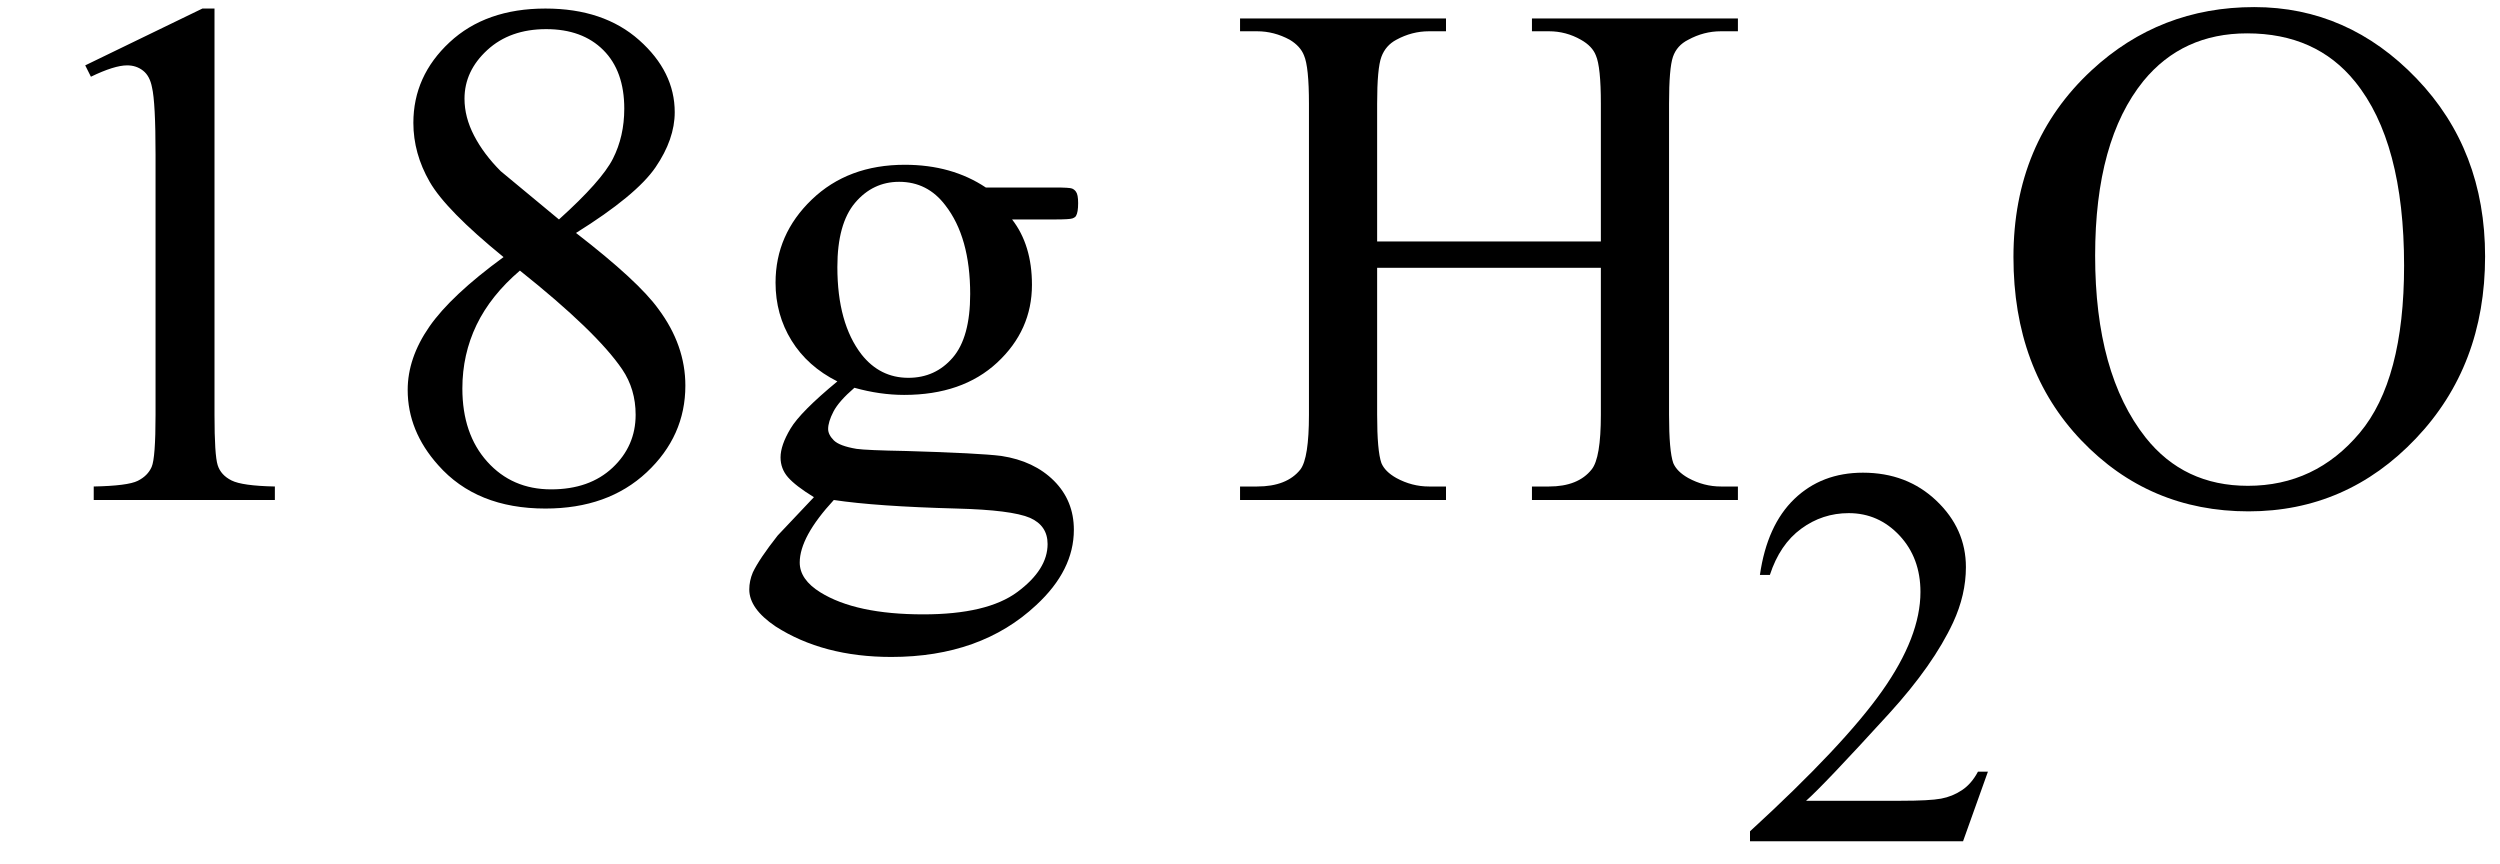
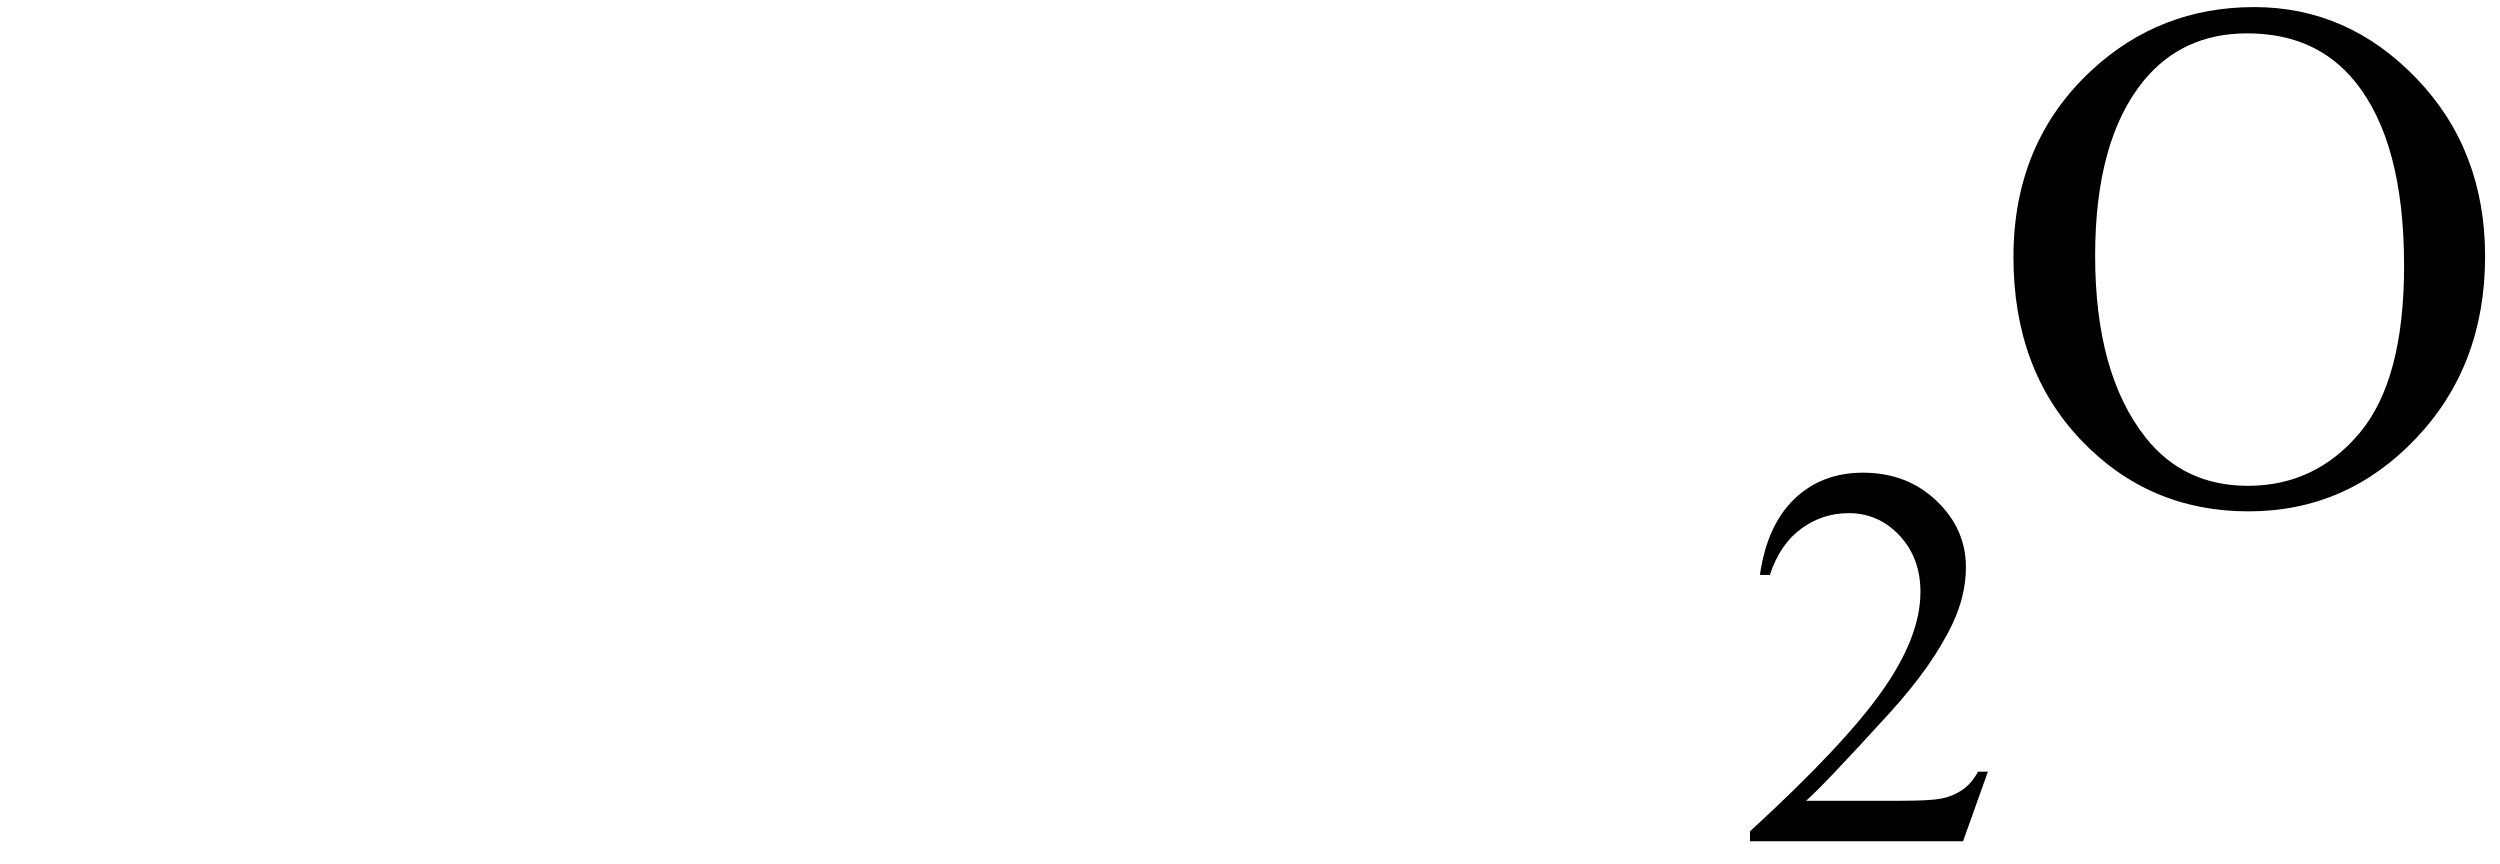
<svg xmlns="http://www.w3.org/2000/svg" stroke-dasharray="none" shape-rendering="auto" font-family="'Dialog'" width="55" text-rendering="auto" fill-opacity="1" contentScriptType="text/ecmascript" color-interpolation="auto" color-rendering="auto" preserveAspectRatio="xMidYMid meet" font-size="12" fill="black" stroke="black" image-rendering="auto" stroke-miterlimit="10" zoomAndPan="magnify" version="1.0" stroke-linecap="square" stroke-linejoin="miter" contentStyleType="text/css" font-style="normal" height="19" stroke-width="1" stroke-dashoffset="0" font-weight="normal" stroke-opacity="1">
  <defs id="genericDefs" />
  <g>
    <g text-rendering="optimizeLegibility" transform="translate(0,11)" color-rendering="optimizeQuality" color-interpolation="linearRGB" image-rendering="optimizeQuality">
-       <path d="M1.875 -9.562 L4.453 -10.812 L4.719 -10.812 L4.719 -1.875 Q4.719 -0.984 4.789 -0.766 Q4.859 -0.547 5.094 -0.43 Q5.328 -0.312 6.047 -0.297 L6.047 0 L2.062 0 L2.062 -0.297 Q2.812 -0.312 3.031 -0.422 Q3.25 -0.531 3.336 -0.727 Q3.422 -0.922 3.422 -1.875 L3.422 -7.594 Q3.422 -8.75 3.344 -9.078 Q3.297 -9.328 3.148 -9.445 Q3 -9.562 2.797 -9.562 Q2.516 -9.562 2 -9.312 L1.875 -9.562 ZM11.078 -5.344 Q9.812 -6.375 9.453 -7 Q9.094 -7.625 9.094 -8.297 Q9.094 -9.328 9.891 -10.07 Q10.688 -10.812 12 -10.812 Q13.281 -10.812 14.062 -10.117 Q14.844 -9.422 14.844 -8.531 Q14.844 -7.938 14.422 -7.32 Q14 -6.703 12.672 -5.875 Q14.047 -4.812 14.484 -4.203 Q15.078 -3.406 15.078 -2.516 Q15.078 -1.406 14.227 -0.609 Q13.375 0.188 12 0.188 Q10.484 0.188 9.641 -0.766 Q8.969 -1.516 8.969 -2.422 Q8.969 -3.125 9.445 -3.812 Q9.922 -4.5 11.078 -5.344 ZM12.297 -6.172 Q13.234 -7.016 13.484 -7.508 Q13.734 -8 13.734 -8.609 Q13.734 -9.438 13.273 -9.898 Q12.812 -10.359 12.016 -10.359 Q11.219 -10.359 10.719 -9.898 Q10.219 -9.438 10.219 -8.828 Q10.219 -8.422 10.43 -8.016 Q10.641 -7.609 11.016 -7.234 L12.297 -6.172 ZM11.438 -5.047 Q10.797 -4.5 10.484 -3.852 Q10.172 -3.203 10.172 -2.453 Q10.172 -1.453 10.719 -0.844 Q11.266 -0.234 12.125 -0.234 Q12.969 -0.234 13.477 -0.711 Q13.984 -1.188 13.984 -1.875 Q13.984 -2.438 13.688 -2.875 Q13.125 -3.703 11.438 -5.047 ZM18.422 -2.609 Q17.766 -2.938 17.414 -3.508 Q17.062 -4.078 17.062 -4.781 Q17.062 -5.844 17.859 -6.609 Q18.656 -7.375 19.906 -7.375 Q20.938 -7.375 21.688 -6.875 L23.203 -6.875 Q23.531 -6.875 23.586 -6.852 Q23.641 -6.828 23.672 -6.781 Q23.719 -6.719 23.719 -6.531 Q23.719 -6.328 23.672 -6.25 Q23.656 -6.219 23.594 -6.195 Q23.531 -6.172 23.203 -6.172 L22.266 -6.172 Q22.703 -5.609 22.703 -4.734 Q22.703 -3.734 21.938 -3.023 Q21.172 -2.312 19.891 -2.312 Q19.359 -2.312 18.797 -2.469 Q18.453 -2.172 18.336 -1.945 Q18.219 -1.719 18.219 -1.562 Q18.219 -1.438 18.344 -1.312 Q18.469 -1.188 18.844 -1.125 Q19.062 -1.094 19.938 -1.078 Q21.547 -1.031 22.031 -0.969 Q22.75 -0.859 23.188 -0.422 Q23.625 0.016 23.625 0.656 Q23.625 1.547 22.797 2.312 Q21.578 3.453 19.609 3.453 Q18.109 3.453 17.062 2.781 Q16.484 2.391 16.484 1.969 Q16.484 1.781 16.562 1.594 Q16.703 1.297 17.109 0.781 Q17.172 0.719 17.906 -0.062 Q17.5 -0.312 17.336 -0.5 Q17.172 -0.688 17.172 -0.938 Q17.172 -1.203 17.391 -1.57 Q17.609 -1.938 18.422 -2.609 ZM19.781 -7 Q19.203 -7 18.812 -6.539 Q18.422 -6.078 18.422 -5.125 Q18.422 -3.891 18.953 -3.203 Q19.359 -2.688 19.984 -2.688 Q20.578 -2.688 20.961 -3.133 Q21.344 -3.578 21.344 -4.531 Q21.344 -5.781 20.797 -6.484 Q20.406 -7 19.781 -7 ZM18.344 0 Q17.969 0.406 17.781 0.75 Q17.594 1.094 17.594 1.375 Q17.594 1.75 18.047 2.031 Q18.828 2.516 20.312 2.516 Q21.719 2.516 22.383 2.023 Q23.047 1.531 23.047 0.969 Q23.047 0.562 22.656 0.391 Q22.25 0.219 21.047 0.188 Q19.281 0.141 18.344 0 ZM30.297 -5.688 L35.219 -5.688 L35.219 -8.719 Q35.219 -9.531 35.109 -9.781 Q35.031 -9.984 34.781 -10.125 Q34.453 -10.312 34.078 -10.312 L33.703 -10.312 L33.703 -10.594 L38.234 -10.594 L38.234 -10.312 L37.859 -10.312 Q37.484 -10.312 37.141 -10.125 Q36.891 -10 36.805 -9.75 Q36.719 -9.5 36.719 -8.719 L36.719 -1.875 Q36.719 -1.078 36.812 -0.812 Q36.891 -0.625 37.141 -0.484 Q37.484 -0.297 37.859 -0.297 L38.234 -0.297 L38.234 0 L33.703 0 L33.703 -0.297 L34.078 -0.297 Q34.719 -0.297 35.016 -0.672 Q35.219 -0.922 35.219 -1.875 L35.219 -5.109 L30.297 -5.109 L30.297 -1.875 Q30.297 -1.078 30.391 -0.812 Q30.469 -0.625 30.719 -0.484 Q31.062 -0.297 31.438 -0.297 L31.812 -0.297 L31.812 0 L27.281 0 L27.281 -0.297 L27.656 -0.297 Q28.312 -0.297 28.609 -0.672 Q28.797 -0.922 28.797 -1.875 L28.797 -8.719 Q28.797 -9.531 28.688 -9.781 Q28.609 -9.984 28.375 -10.125 Q28.031 -10.312 27.656 -10.312 L27.281 -10.312 L27.281 -10.594 L31.812 -10.594 L31.812 -10.312 L31.438 -10.312 Q31.062 -10.312 30.719 -10.125 Q30.484 -10 30.391 -9.75 Q30.297 -9.5 30.297 -8.719 L30.297 -5.688 Z" stroke="none" />
-     </g>
+       </g>
    <g text-rendering="optimizeLegibility" transform="translate(38.234,18.508)" color-rendering="optimizeQuality" color-interpolation="linearRGB" image-rendering="optimizeQuality">
      <path d="M5.5 -1.531 L4.953 0 L0.266 0 L0.266 -0.219 Q2.328 -2.109 3.172 -3.305 Q4.016 -4.5 4.016 -5.484 Q4.016 -6.234 3.555 -6.727 Q3.094 -7.219 2.438 -7.219 Q1.859 -7.219 1.391 -6.875 Q0.922 -6.531 0.703 -5.859 L0.484 -5.859 Q0.641 -6.953 1.242 -7.531 Q1.844 -8.109 2.75 -8.109 Q3.719 -8.109 4.367 -7.492 Q5.016 -6.875 5.016 -6.031 Q5.016 -5.422 4.734 -4.812 Q4.297 -3.875 3.328 -2.812 Q1.875 -1.219 1.5 -0.891 L3.578 -0.891 Q4.219 -0.891 4.469 -0.938 Q4.719 -0.984 4.93 -1.125 Q5.141 -1.266 5.281 -1.531 L5.5 -1.531 Z" stroke="none" />
    </g>
    <g text-rendering="optimizeLegibility" transform="translate(43.734,11)" color-rendering="optimizeQuality" color-interpolation="linearRGB" image-rendering="optimizeQuality">
      <path d="M5.859 -10.844 Q7.922 -10.844 9.43 -9.273 Q10.938 -7.703 10.938 -5.359 Q10.938 -2.953 9.414 -1.352 Q7.891 0.25 5.734 0.25 Q3.547 0.25 2.055 -1.312 Q0.562 -2.875 0.562 -5.344 Q0.562 -7.859 2.281 -9.453 Q3.781 -10.844 5.859 -10.844 ZM5.703 -10.266 Q4.281 -10.266 3.422 -9.219 Q2.359 -7.906 2.359 -5.375 Q2.359 -2.781 3.469 -1.375 Q4.312 -0.312 5.719 -0.312 Q7.203 -0.312 8.18 -1.477 Q9.156 -2.641 9.156 -5.156 Q9.156 -7.875 8.078 -9.203 Q7.219 -10.266 5.703 -10.266 Z" stroke="none" />
    </g>
  </g>
</svg>